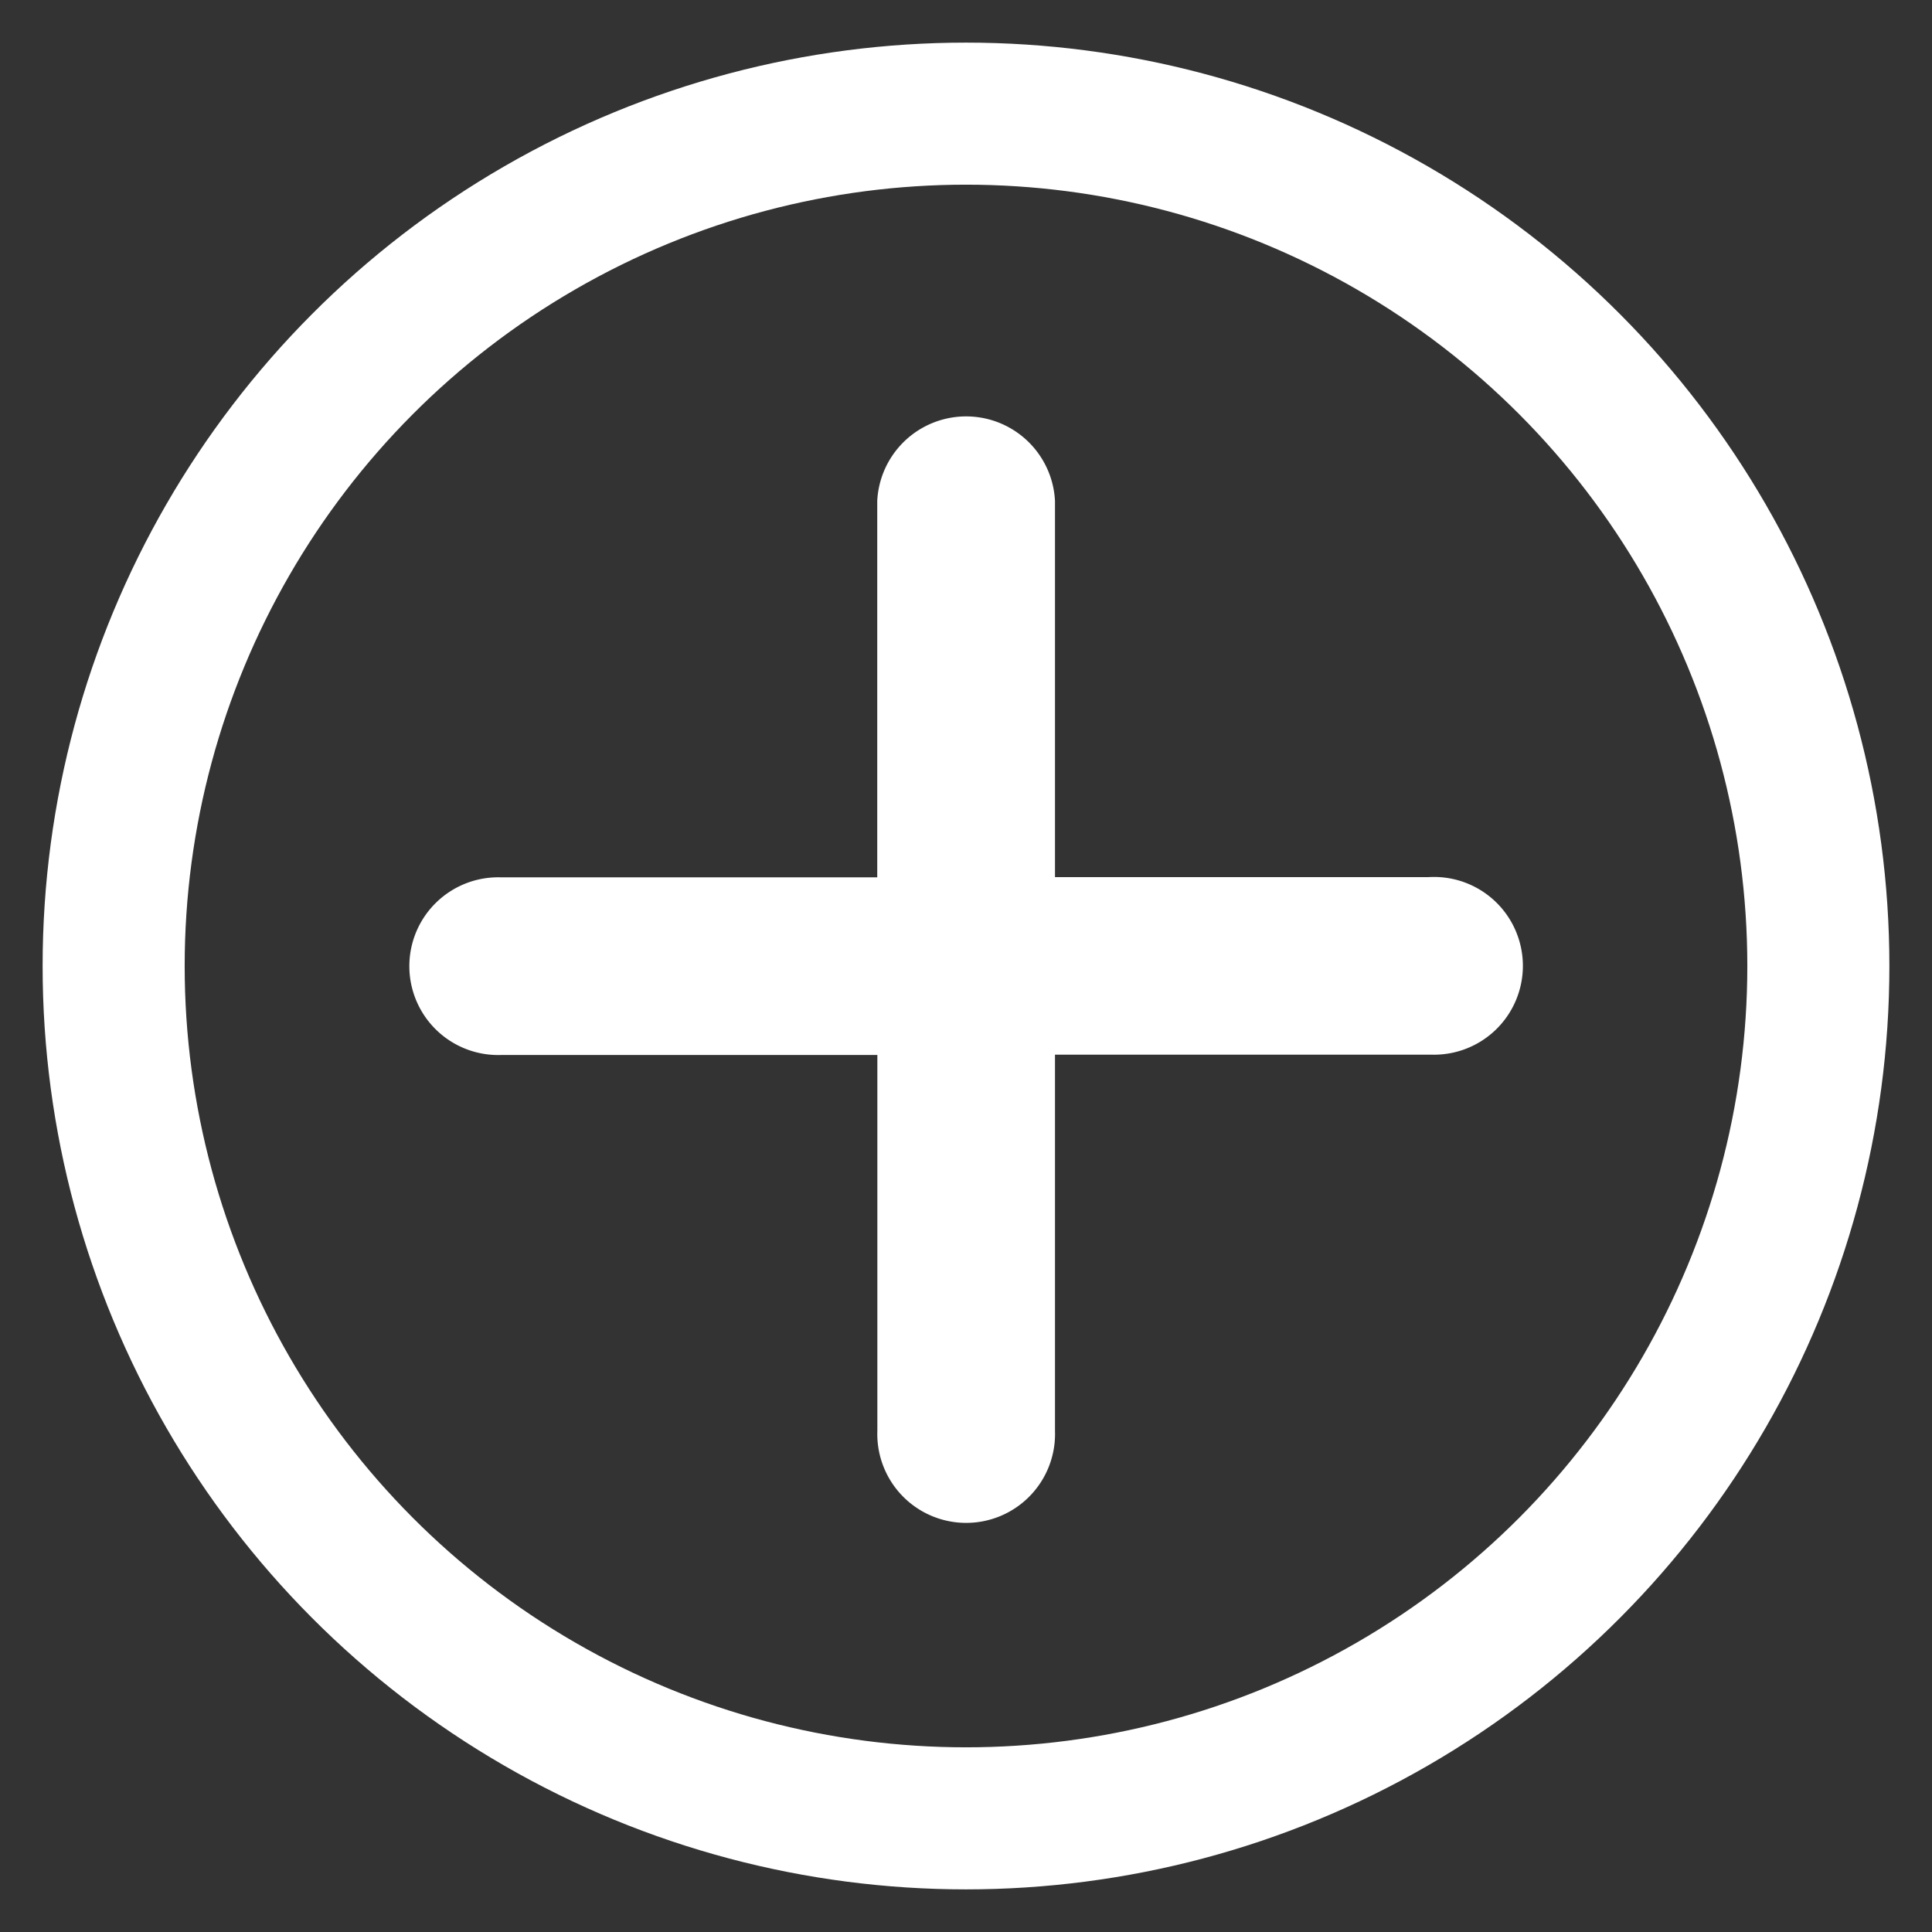
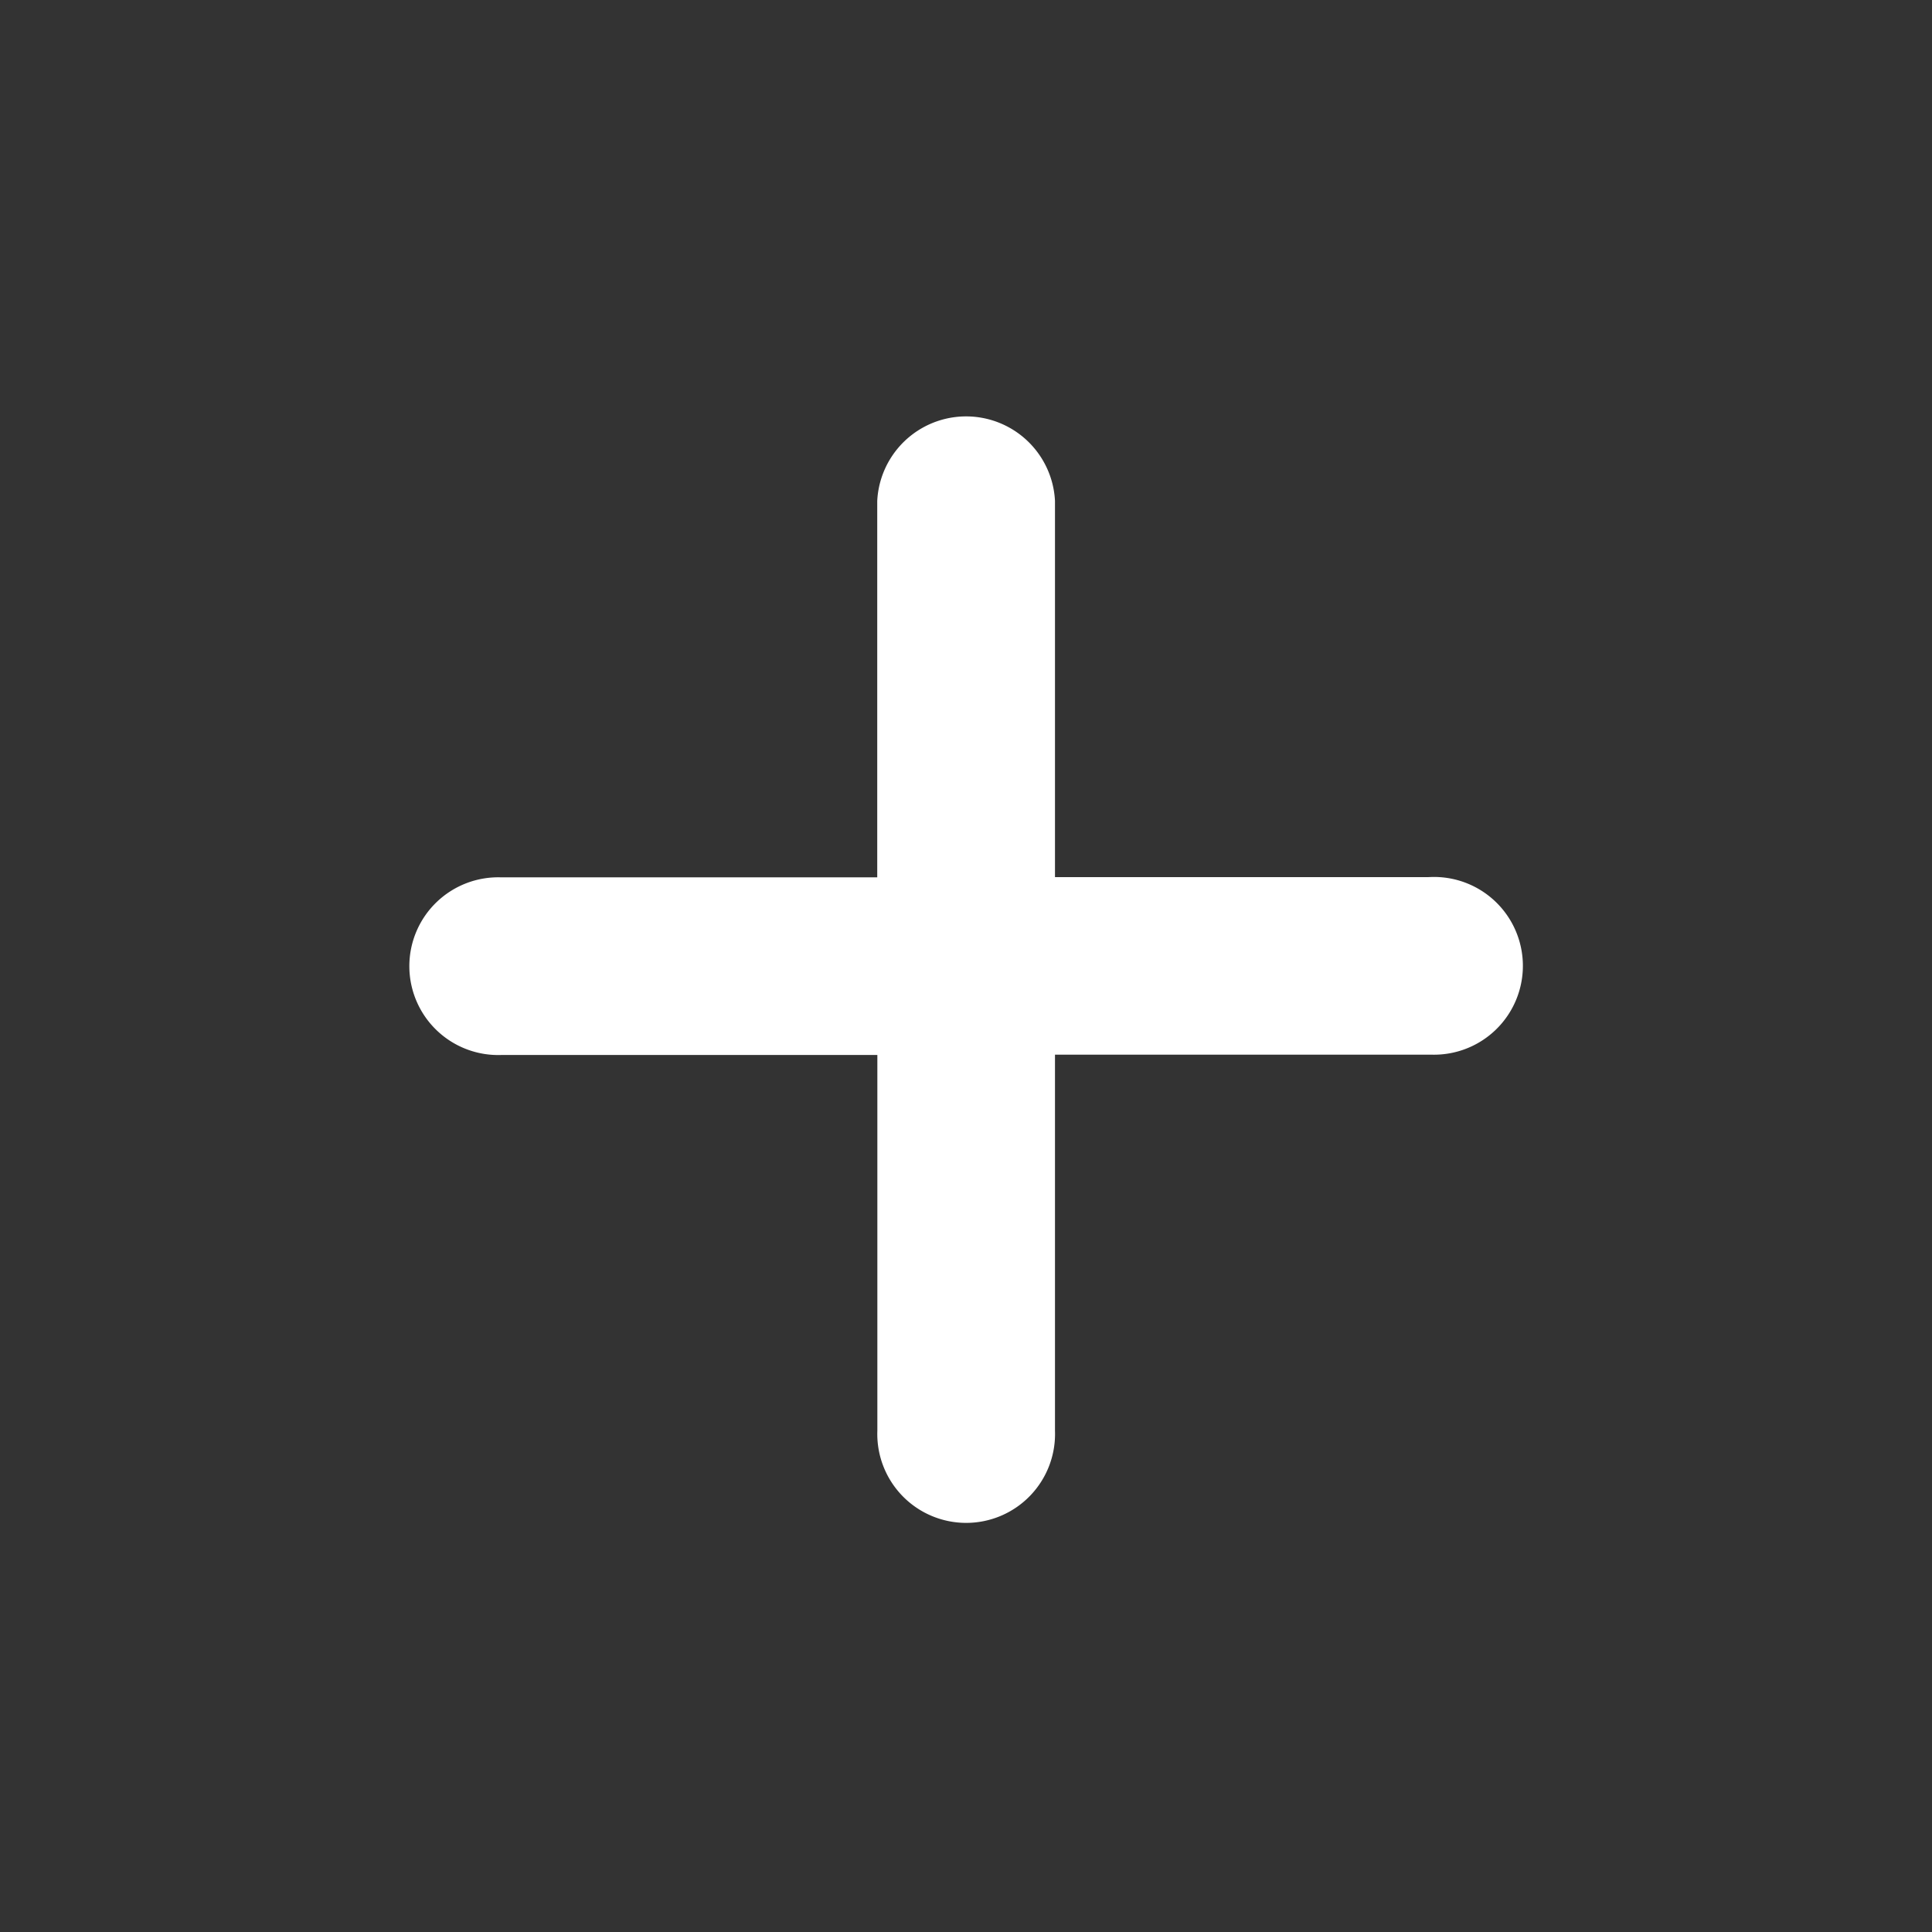
<svg xmlns="http://www.w3.org/2000/svg" width="17" height="17">
  <rect width="100%" height="100%" fill="#333333" stroke="none" />
  <g transform="translate(1 1)" stroke="#FFF" fill="none" fill-rule="evenodd">
-     <circle cx="7.5" cy="7.5" r="7.5" stroke-width="1.25" />
    <path fill="#FFF" stroke-width=".2" d="M11.59 6.818H8.183V3.41a.683.683 0 00-1.364 0v3.41H3.41a.682.682 0 100 1.363h3.41v3.409a.682.682 0 101.363 0V8.18h3.409a.682.682 0 100-1.363z" />
  </g>
</svg>